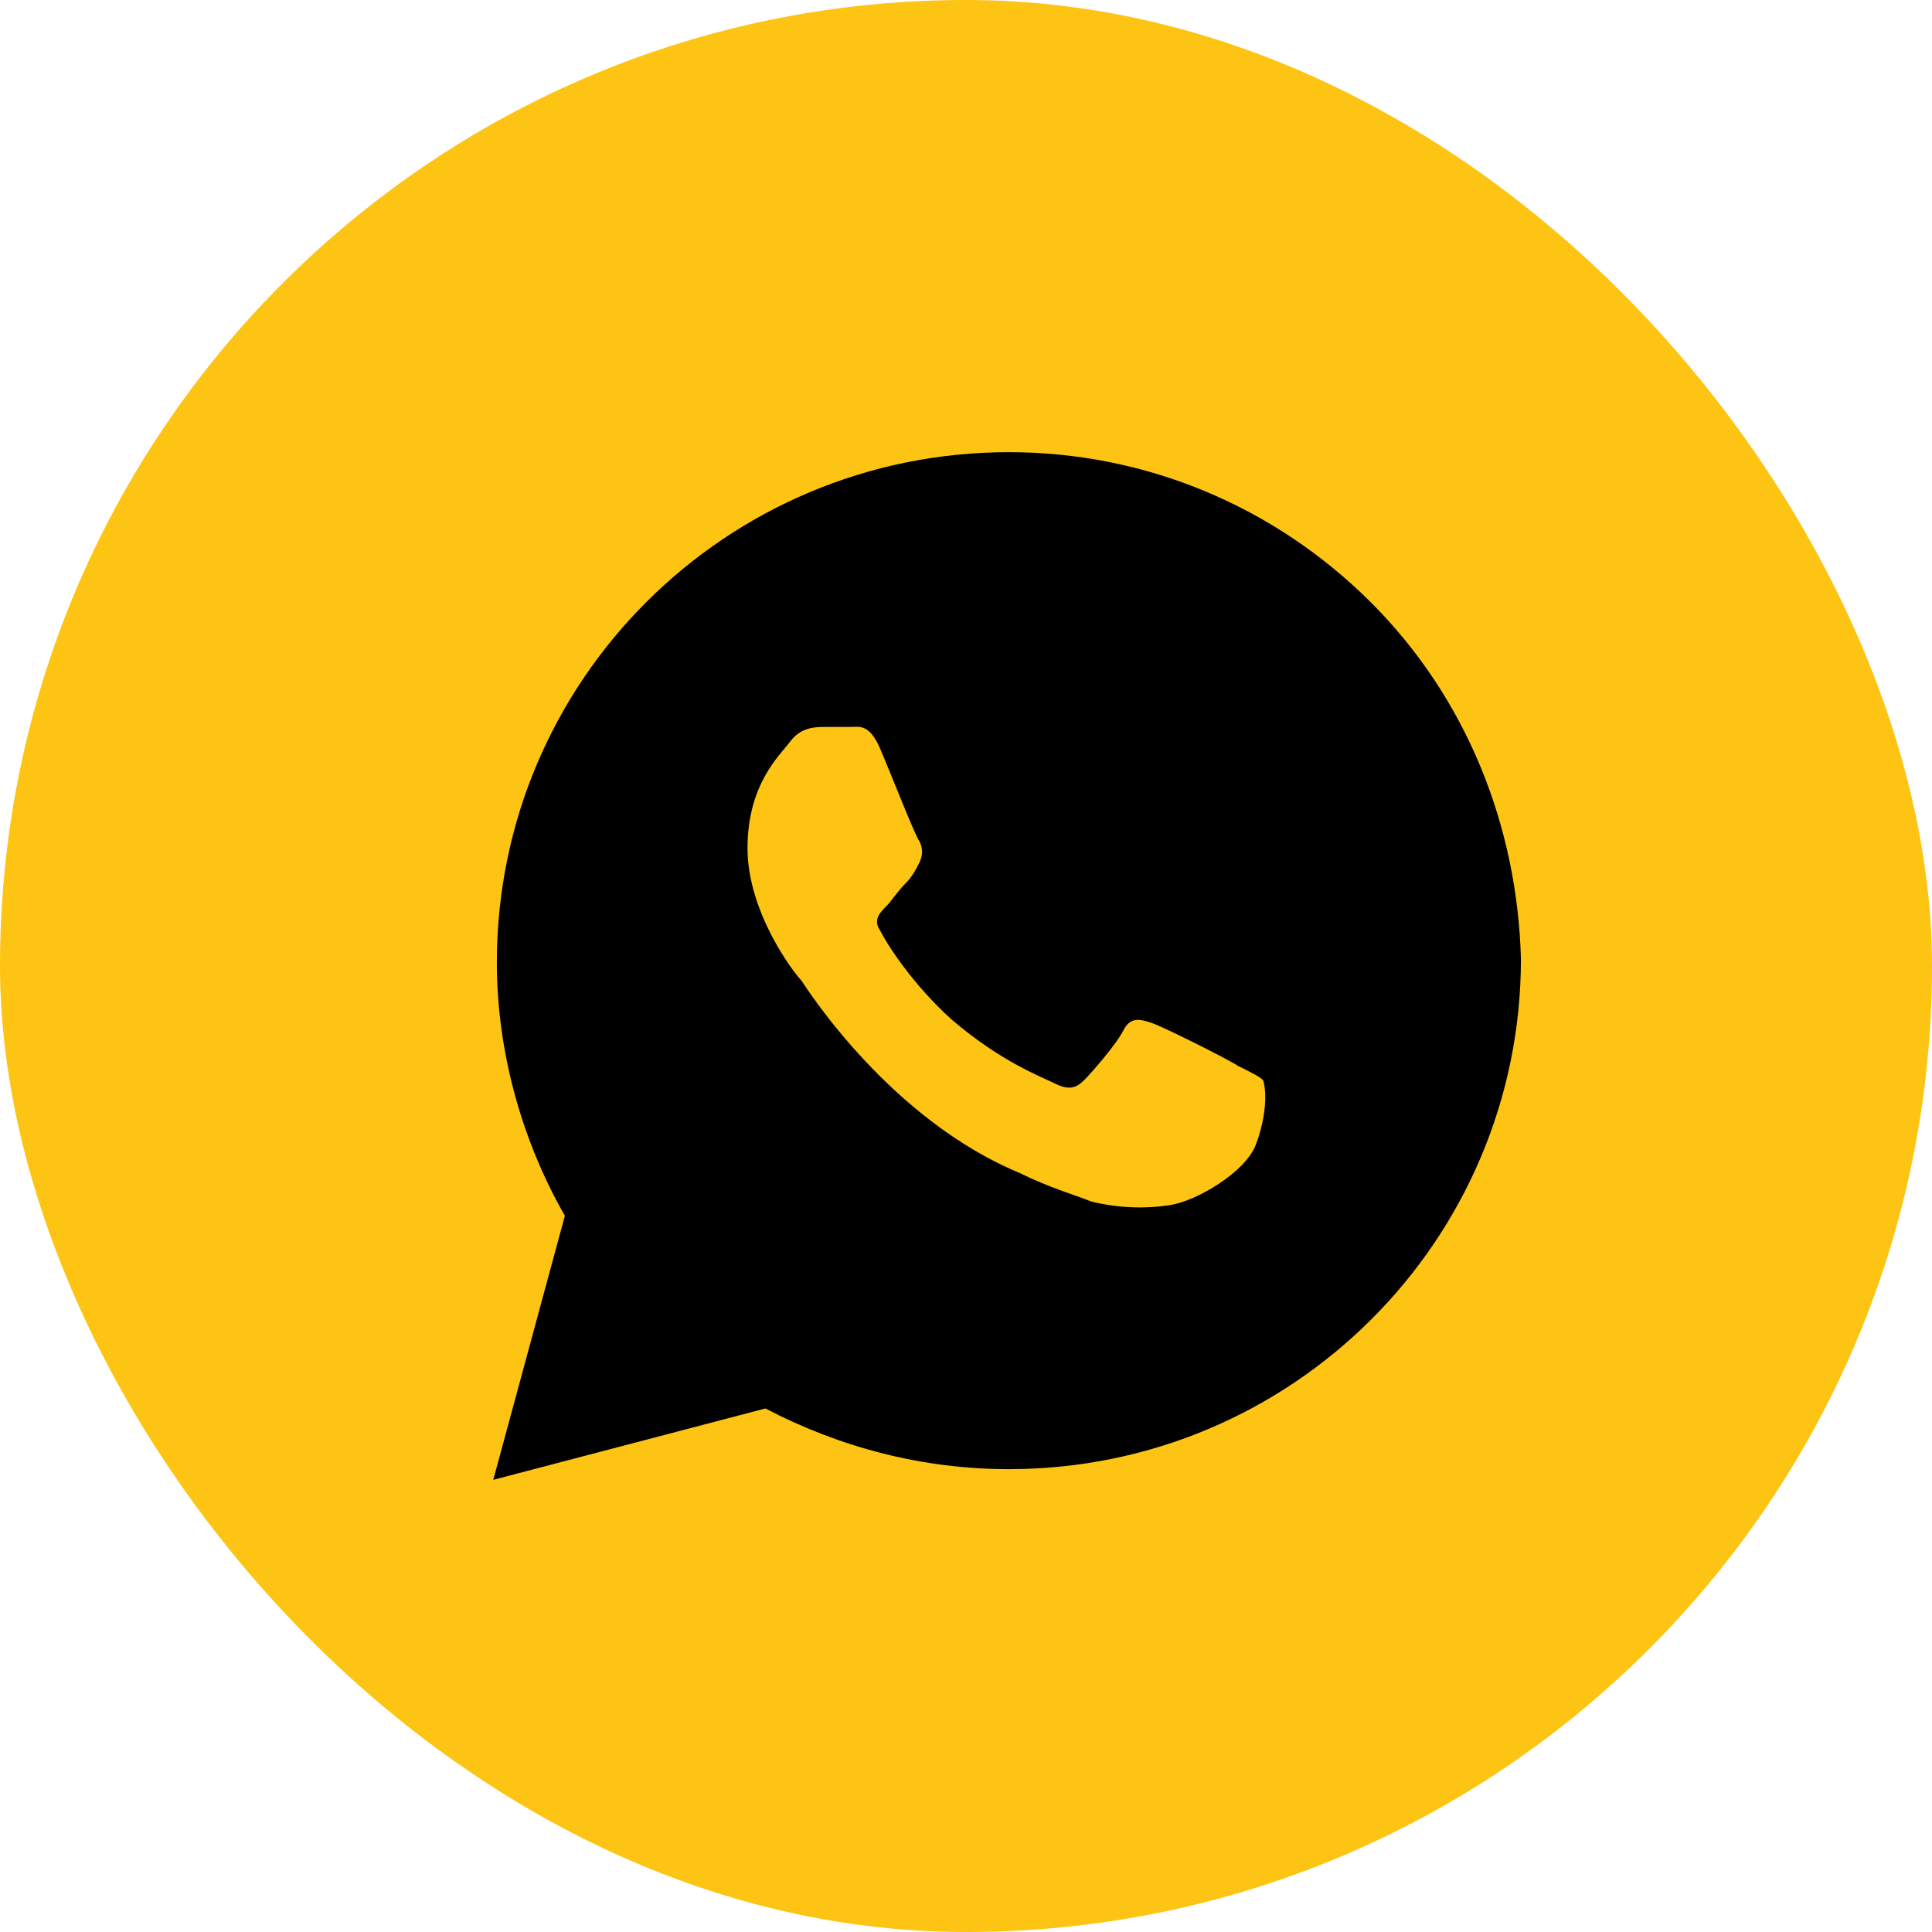
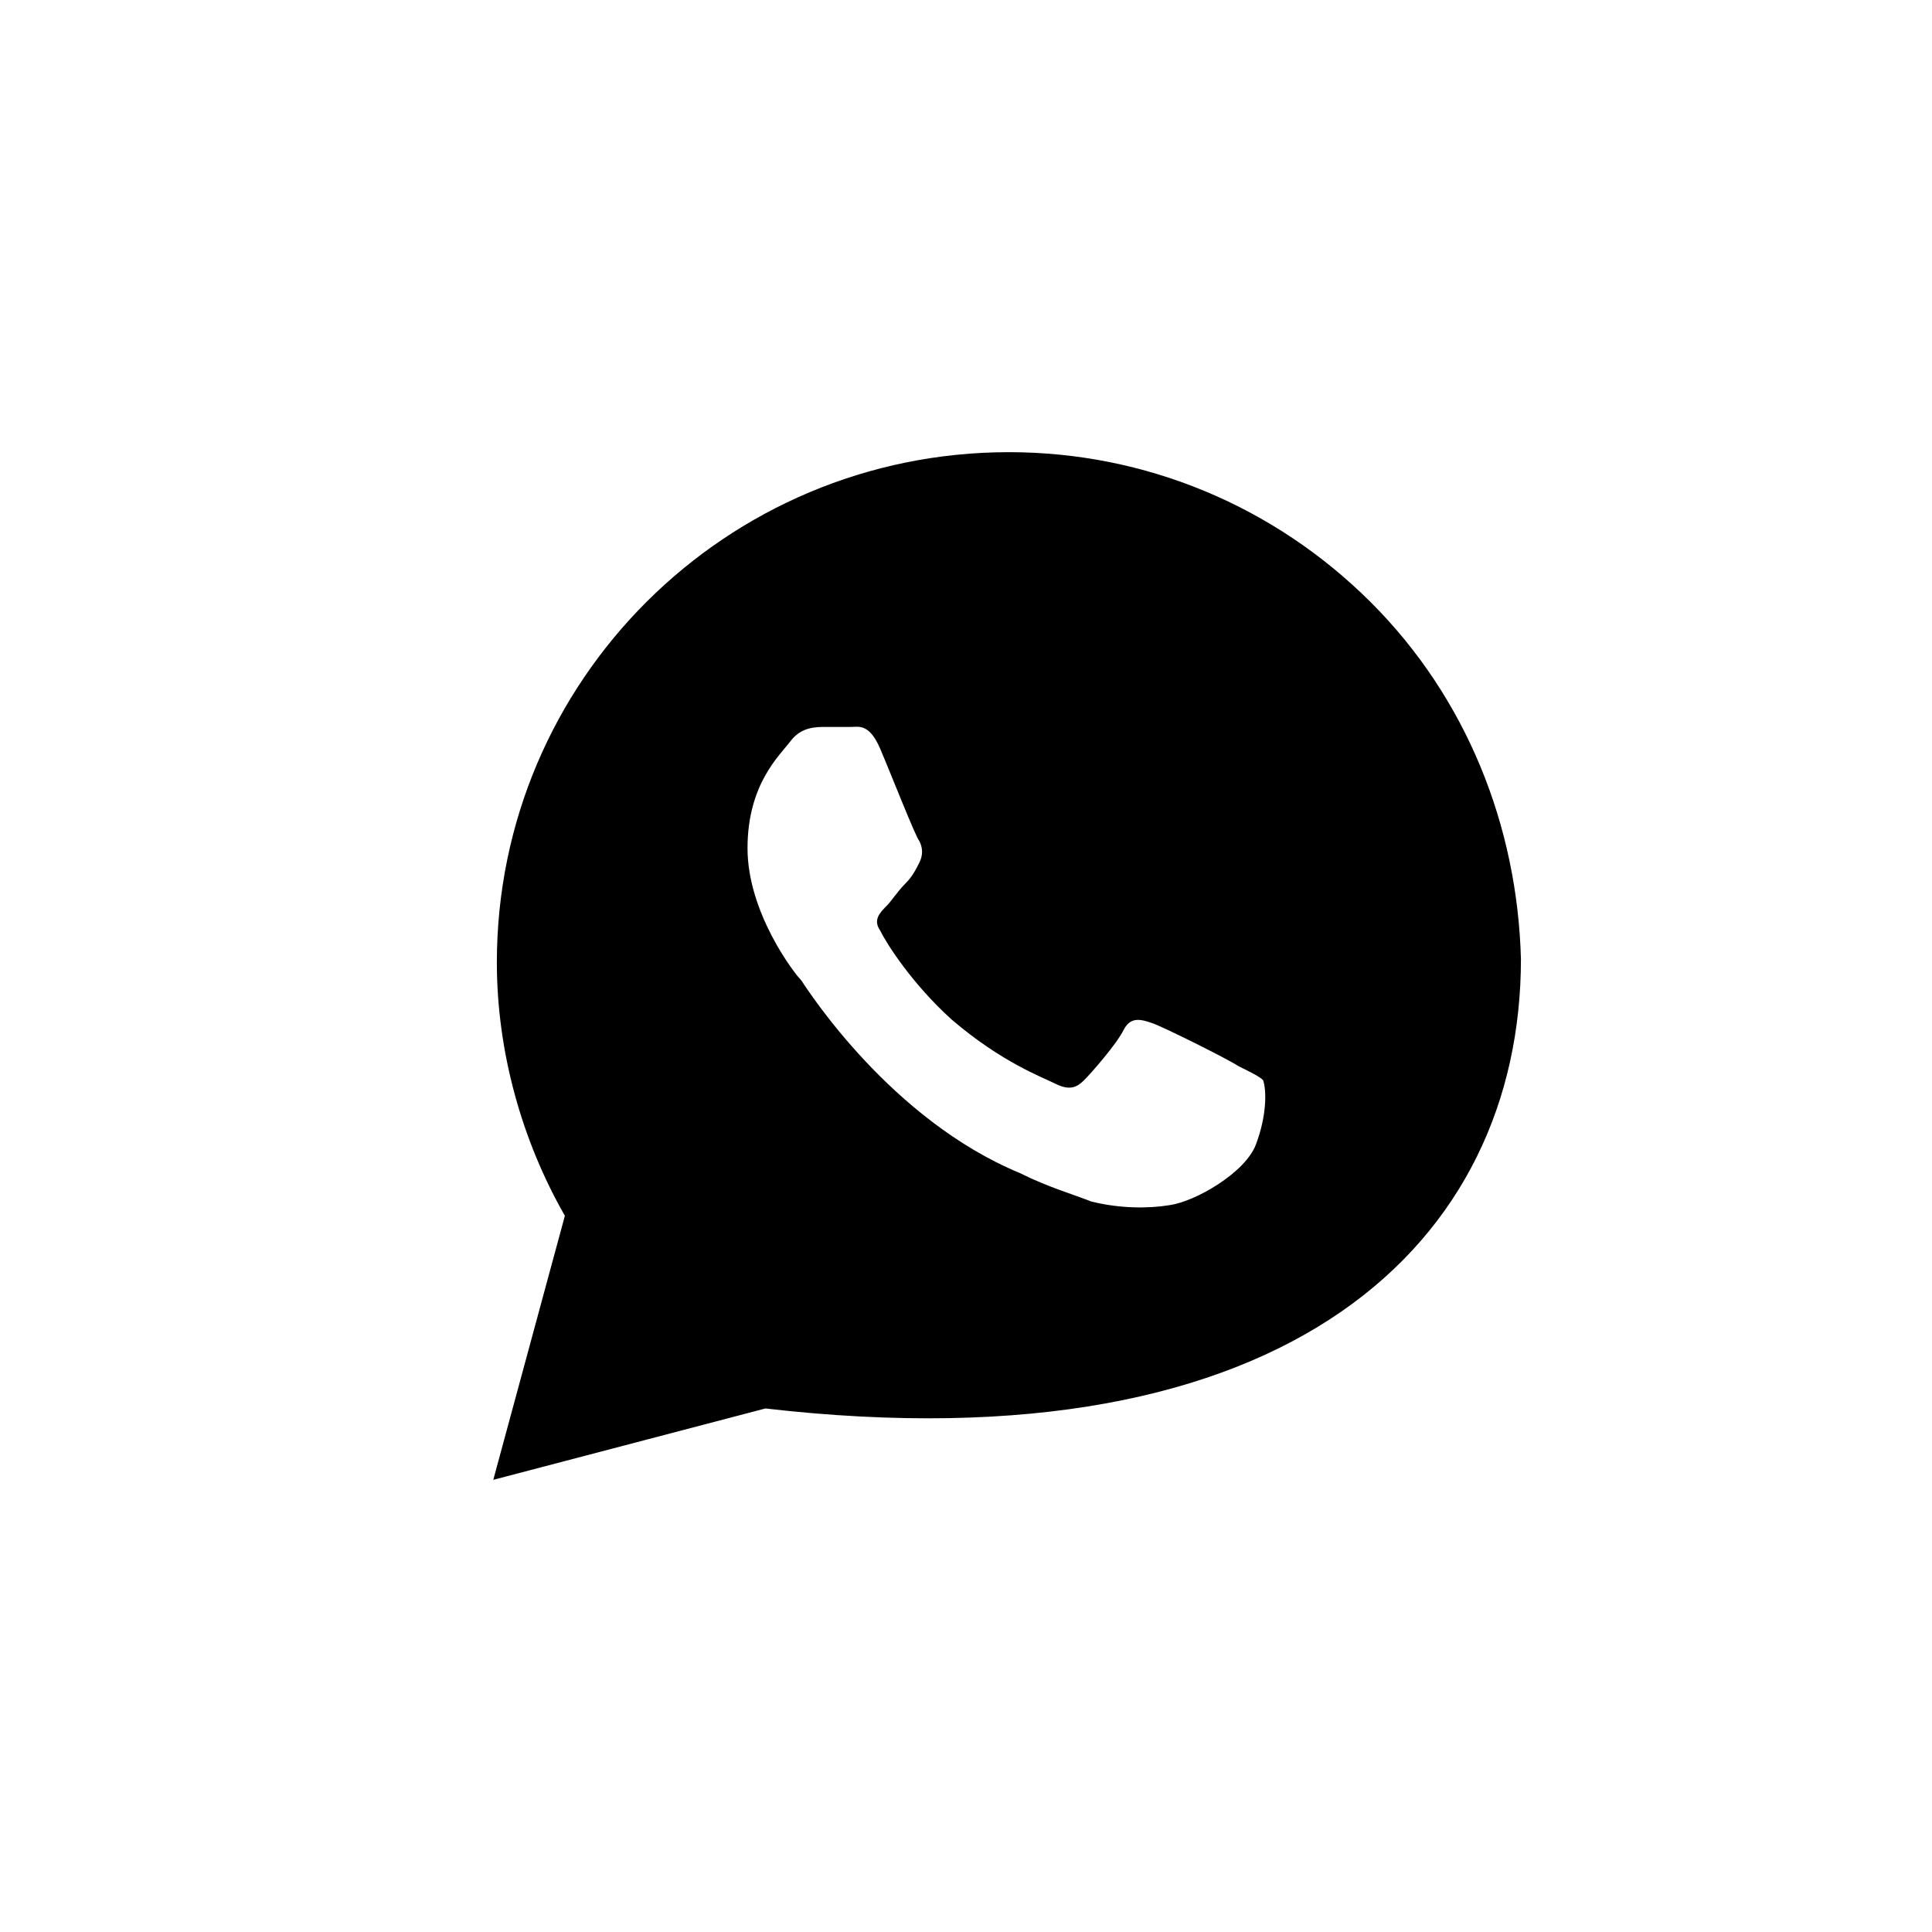
<svg xmlns="http://www.w3.org/2000/svg" width="47" height="47" viewBox="0 0 47 47" fill="none">
-   <rect width="47" height="47" rx="23.5" fill="#FDC413" />
-   <path d="M33.342 14.646C30.989 12.302 27.854 11 24.544 11C17.662 11 12.087 16.556 12.087 23.413C12.087 25.583 12.697 27.753 13.742 29.576L12 36L18.62 34.264C20.45 35.219 22.453 35.74 24.544 35.74C31.425 35.74 37 30.184 37 23.326C36.913 20.115 35.693 16.99 33.342 14.646ZM30.554 27.84C30.293 28.535 29.073 29.229 28.463 29.316C27.941 29.403 27.244 29.403 26.547 29.229C26.111 29.056 25.502 28.882 24.805 28.535C21.669 27.233 19.666 24.108 19.491 23.847C19.317 23.674 18.185 22.198 18.185 20.635C18.185 19.073 18.969 18.378 19.23 18.031C19.491 17.684 19.84 17.684 20.101 17.684C20.275 17.684 20.537 17.684 20.711 17.684C20.885 17.684 21.146 17.597 21.408 18.205C21.669 18.812 22.279 20.375 22.366 20.462C22.453 20.635 22.453 20.809 22.366 20.983C22.279 21.156 22.192 21.33 22.017 21.503C21.843 21.677 21.669 21.938 21.582 22.024C21.408 22.198 21.233 22.372 21.408 22.632C21.582 22.979 22.192 23.934 23.15 24.802C24.369 25.844 25.328 26.191 25.676 26.365C26.024 26.538 26.199 26.451 26.373 26.278C26.547 26.104 27.157 25.41 27.331 25.062C27.505 24.715 27.767 24.802 28.028 24.889C28.289 24.976 29.857 25.757 30.119 25.931C30.467 26.104 30.641 26.191 30.728 26.278C30.815 26.538 30.815 27.146 30.554 27.84Z" fill="black" />
+   <path d="M33.342 14.646C30.989 12.302 27.854 11 24.544 11C17.662 11 12.087 16.556 12.087 23.413C12.087 25.583 12.697 27.753 13.742 29.576L12 36L18.62 34.264C31.425 35.74 37 30.184 37 23.326C36.913 20.115 35.693 16.99 33.342 14.646ZM30.554 27.84C30.293 28.535 29.073 29.229 28.463 29.316C27.941 29.403 27.244 29.403 26.547 29.229C26.111 29.056 25.502 28.882 24.805 28.535C21.669 27.233 19.666 24.108 19.491 23.847C19.317 23.674 18.185 22.198 18.185 20.635C18.185 19.073 18.969 18.378 19.23 18.031C19.491 17.684 19.84 17.684 20.101 17.684C20.275 17.684 20.537 17.684 20.711 17.684C20.885 17.684 21.146 17.597 21.408 18.205C21.669 18.812 22.279 20.375 22.366 20.462C22.453 20.635 22.453 20.809 22.366 20.983C22.279 21.156 22.192 21.33 22.017 21.503C21.843 21.677 21.669 21.938 21.582 22.024C21.408 22.198 21.233 22.372 21.408 22.632C21.582 22.979 22.192 23.934 23.15 24.802C24.369 25.844 25.328 26.191 25.676 26.365C26.024 26.538 26.199 26.451 26.373 26.278C26.547 26.104 27.157 25.41 27.331 25.062C27.505 24.715 27.767 24.802 28.028 24.889C28.289 24.976 29.857 25.757 30.119 25.931C30.467 26.104 30.641 26.191 30.728 26.278C30.815 26.538 30.815 27.146 30.554 27.84Z" fill="black" />
</svg>